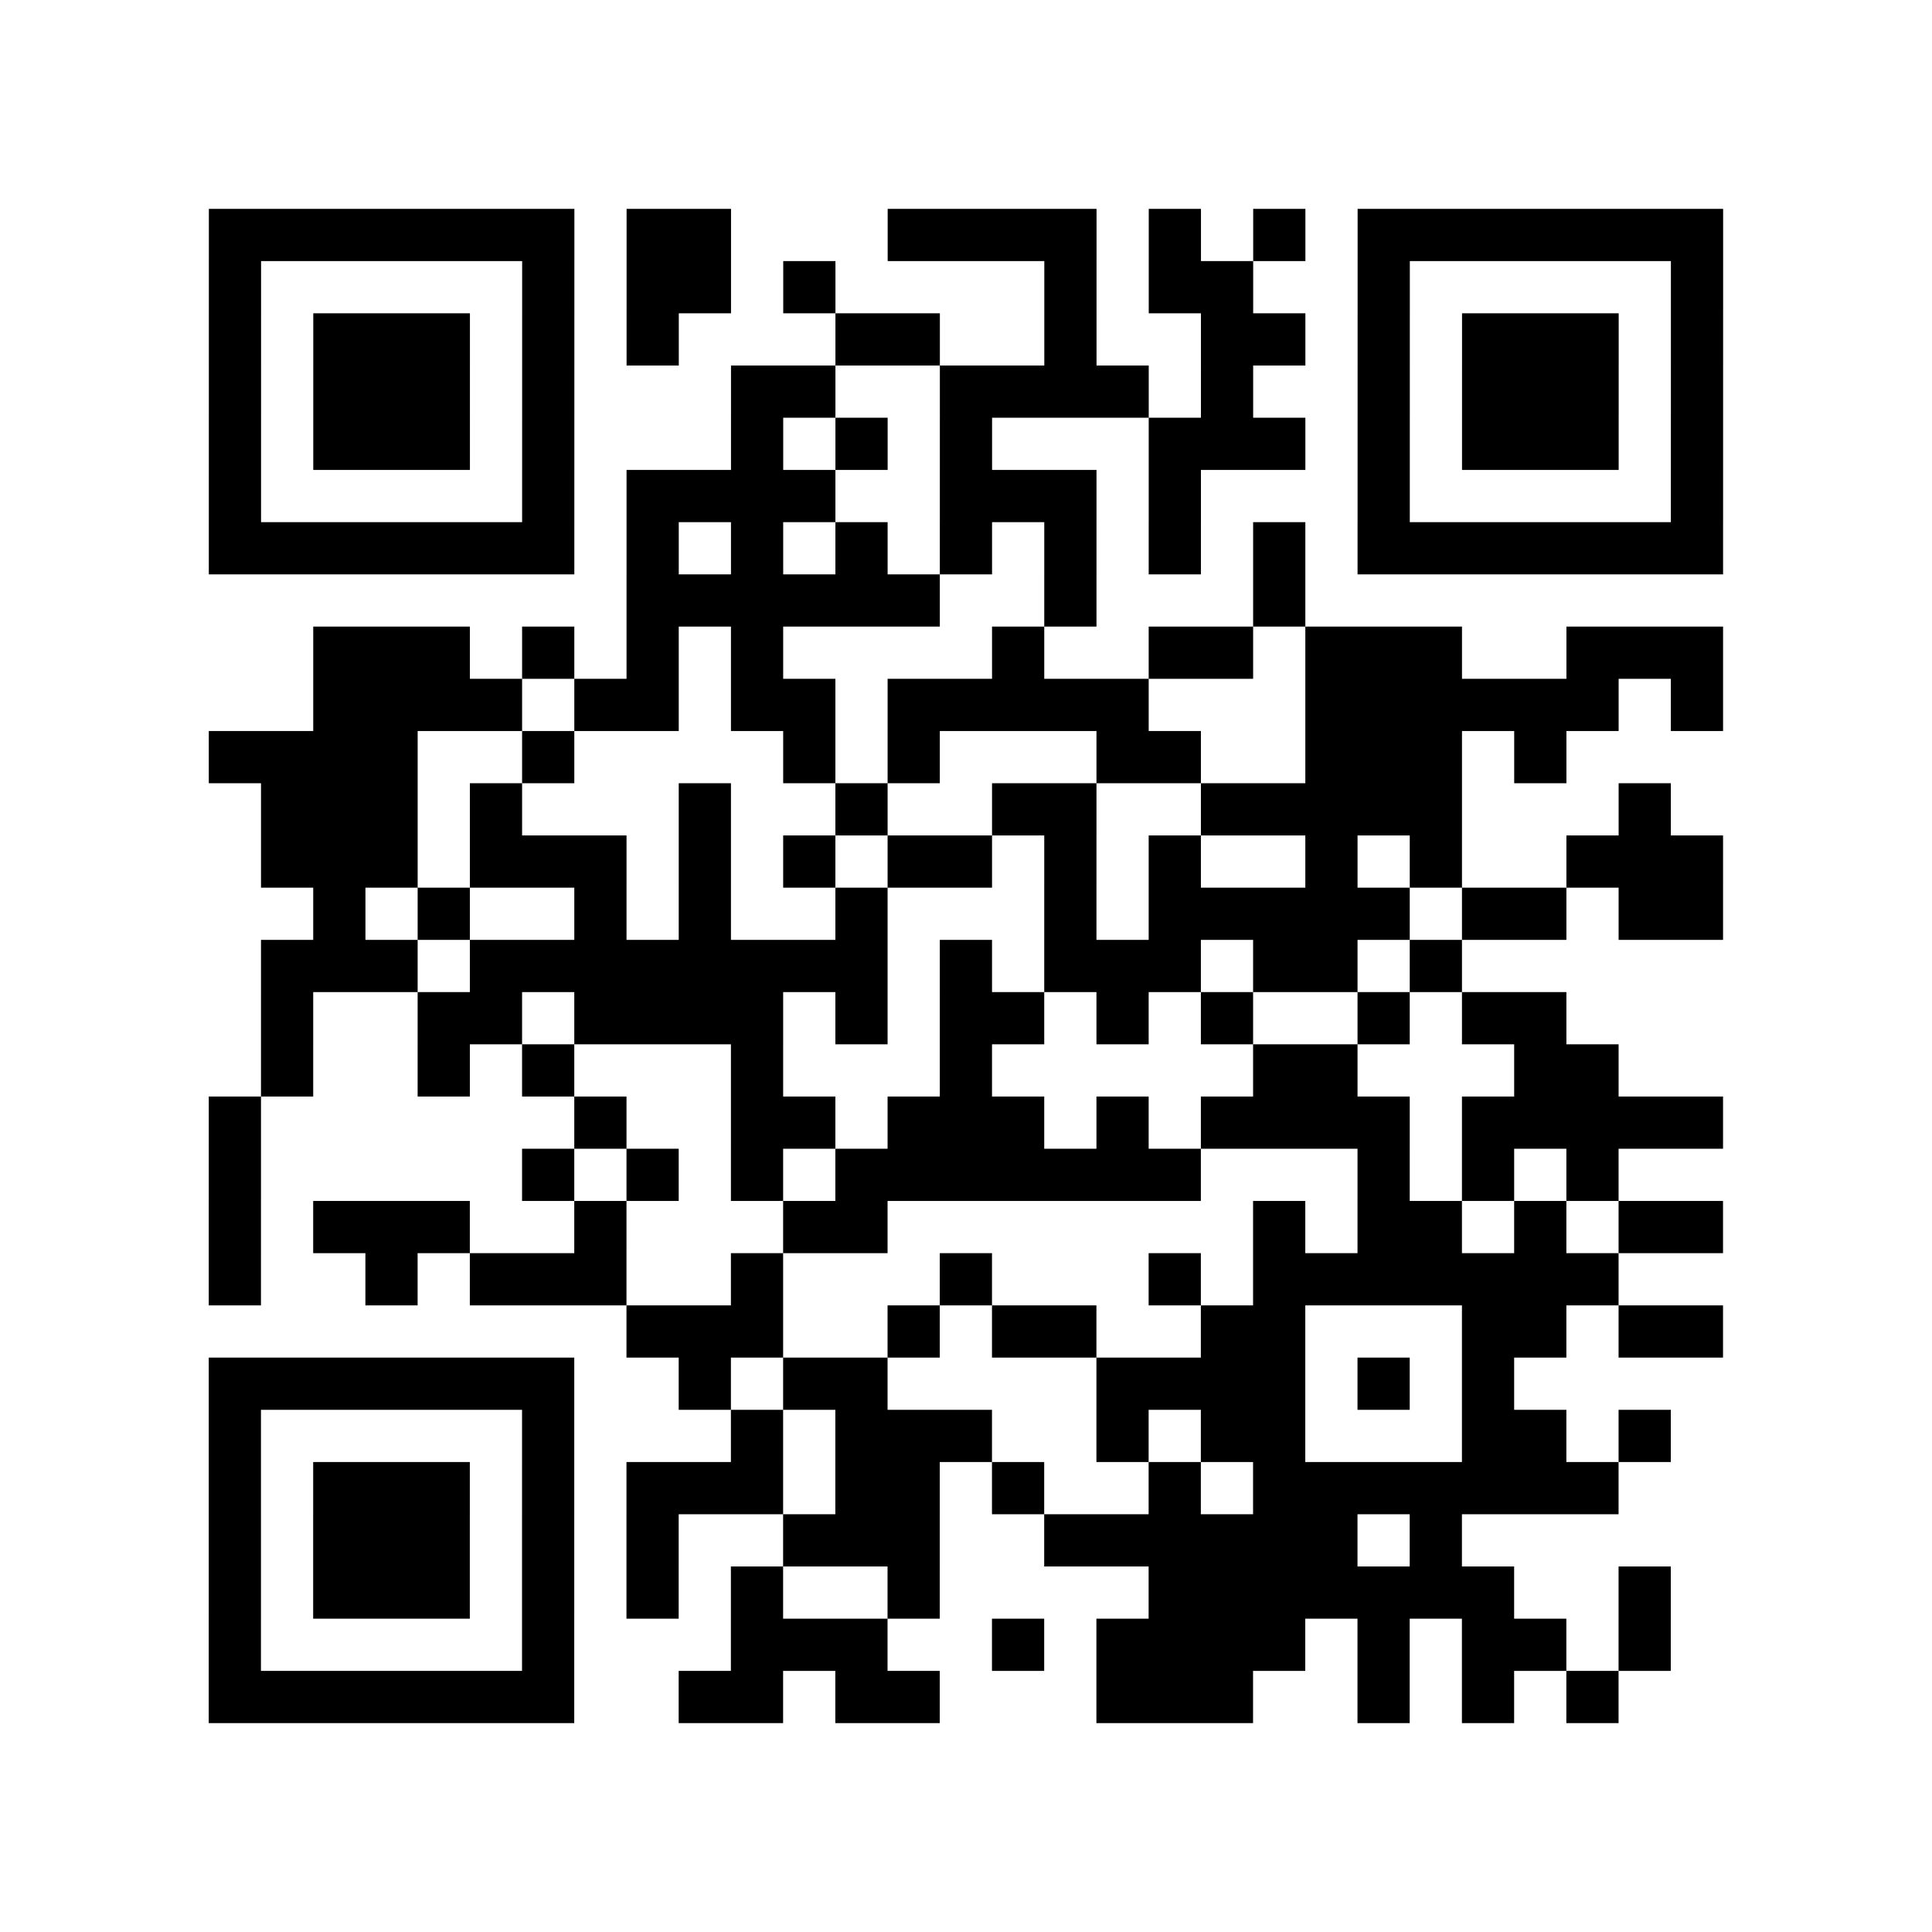
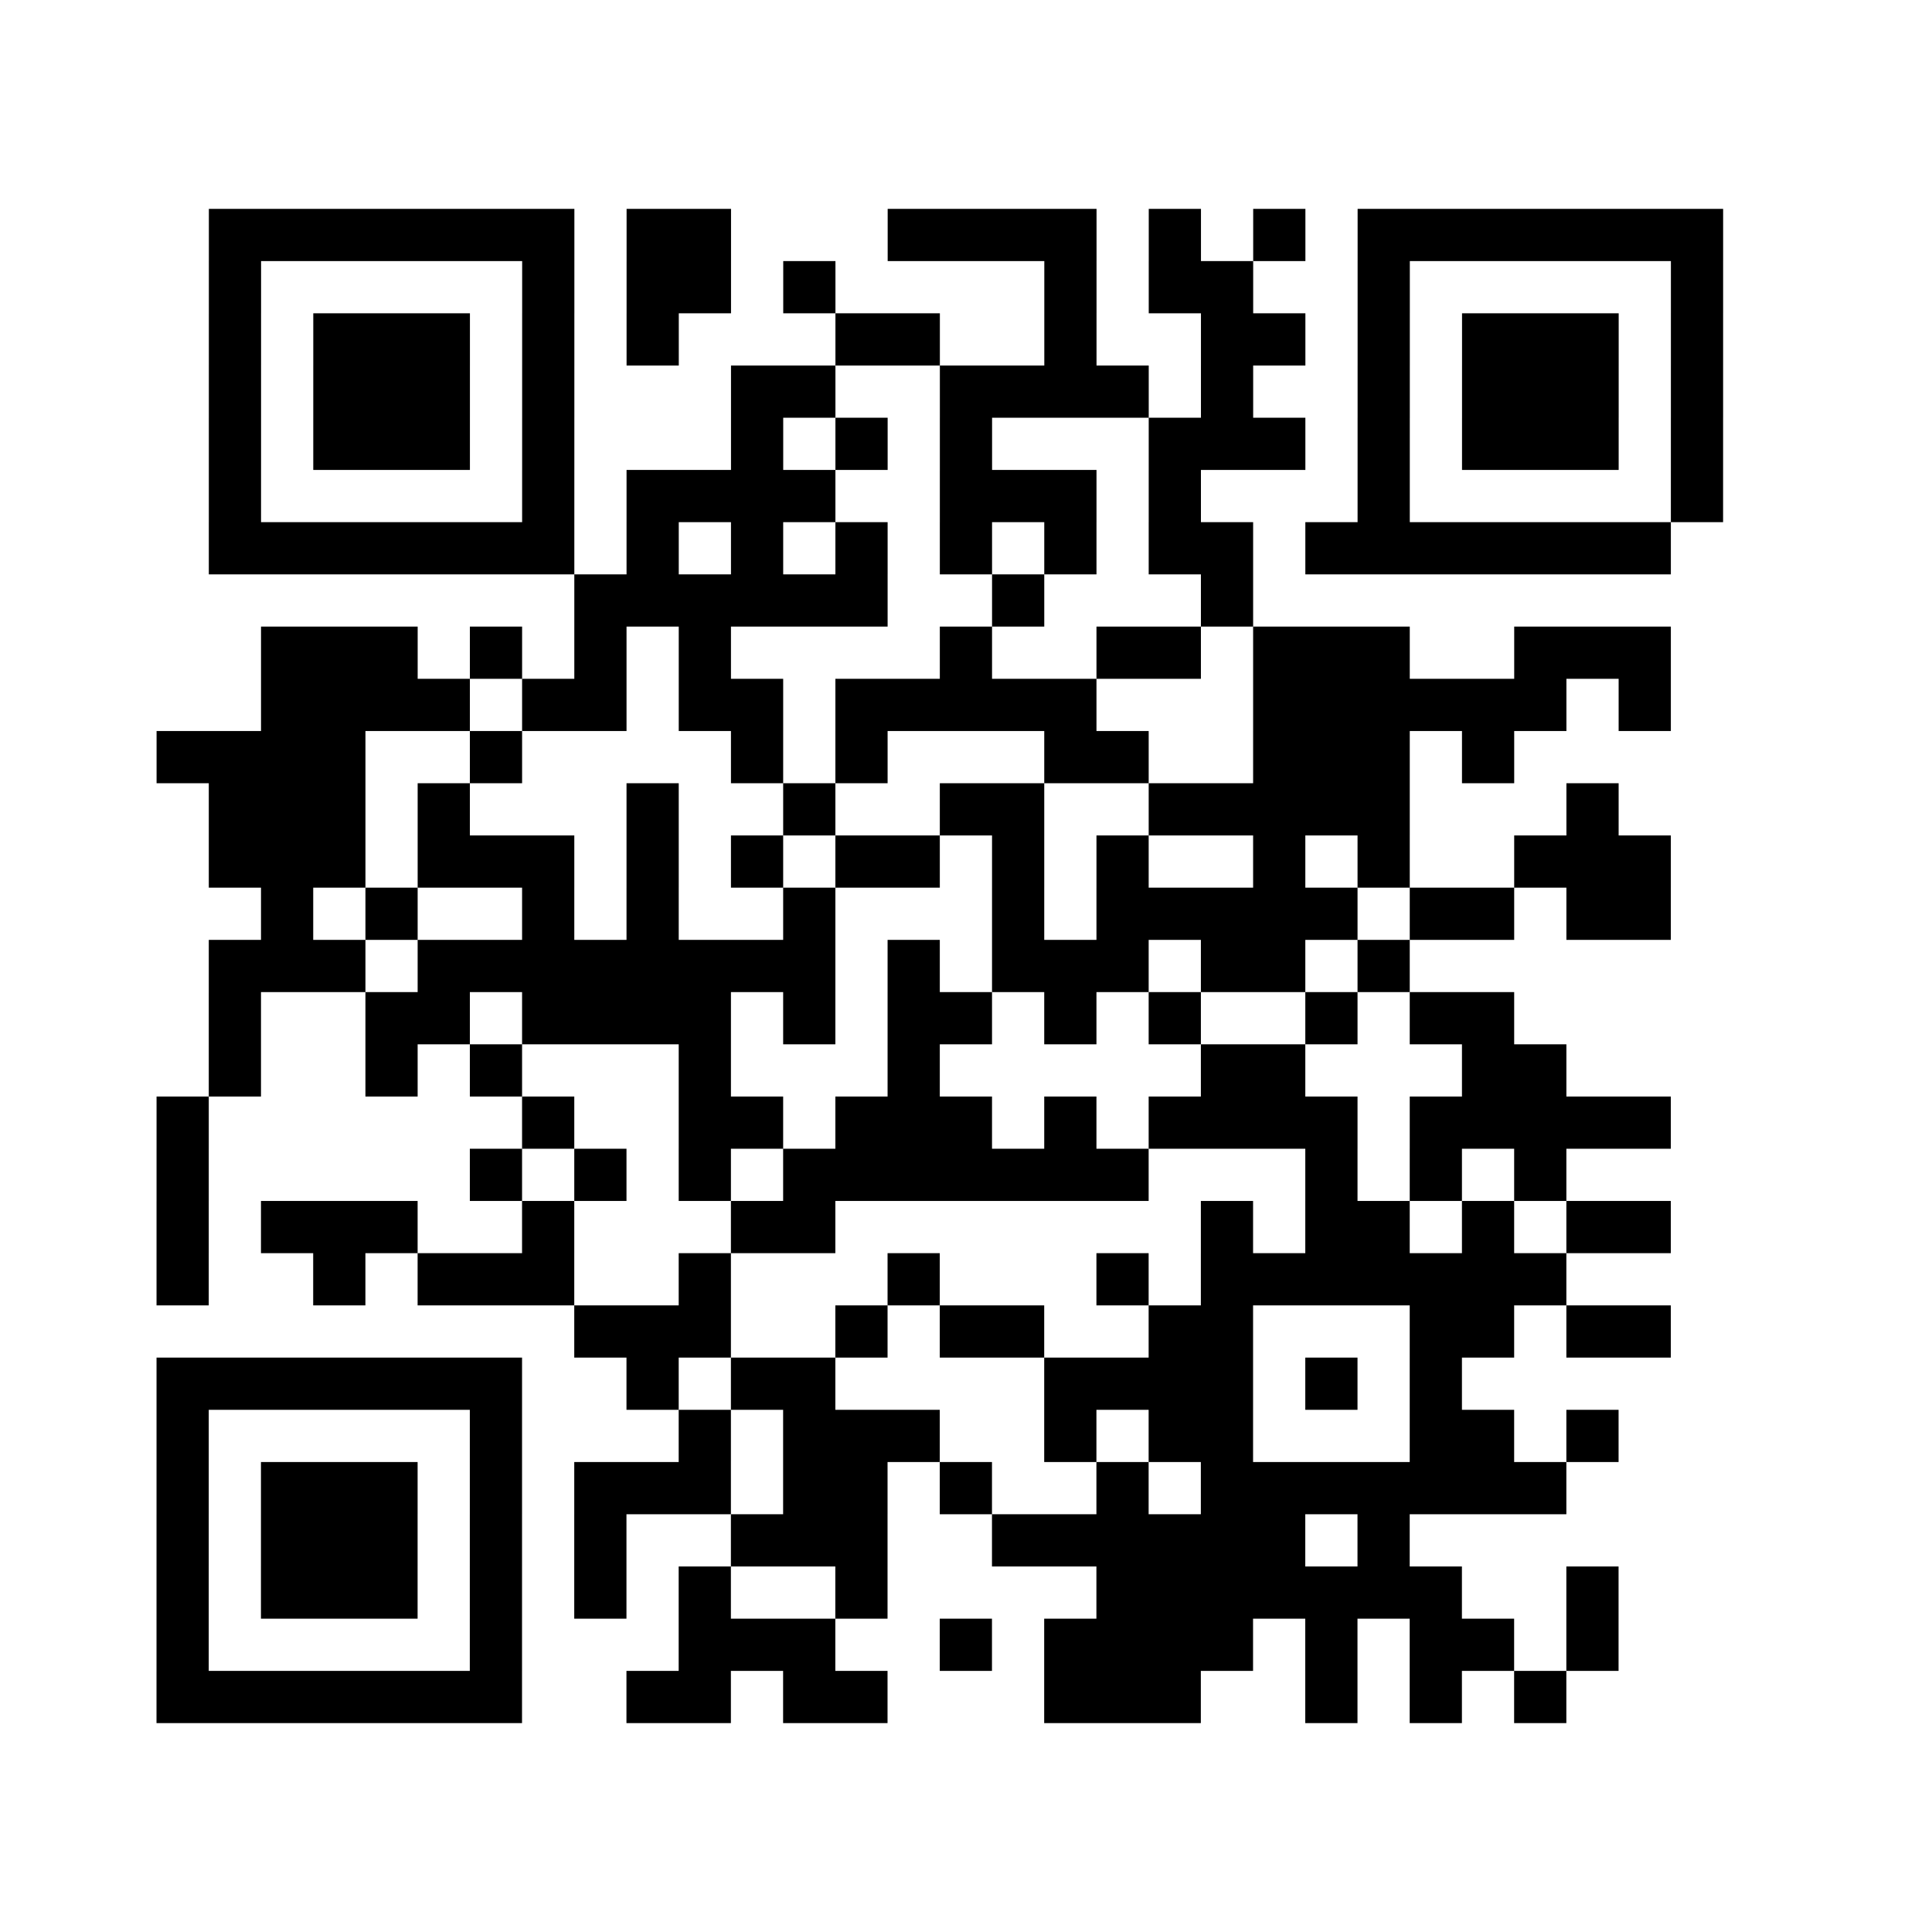
<svg xmlns="http://www.w3.org/2000/svg" height="37" width="37" class="pyqrcode">
-   <path stroke="#000" class="pyqrline" d="M4 4.5h7m1 0h2m3 0h4m1 0h1m1 0h1m1 0h7m-29 1h1m5 0h1m1 0h2m1 0h1m4 0h1m1 0h2m2 0h1m5 0h1m-29 1h1m1 0h3m1 0h1m1 0h1m3 0h2m2 0h1m2 0h2m1 0h1m1 0h3m1 0h1m-29 1h1m1 0h3m1 0h1m3 0h2m2 0h4m1 0h1m2 0h1m1 0h3m1 0h1m-29 1h1m1 0h3m1 0h1m3 0h1m1 0h1m1 0h1m3 0h3m1 0h1m1 0h3m1 0h1m-29 1h1m5 0h1m1 0h4m2 0h3m1 0h1m3 0h1m5 0h1m-29 1h7m1 0h1m1 0h1m1 0h1m1 0h1m1 0h1m1 0h1m1 0h1m1 0h7m-21 1h6m2 0h1m3 0h1m-19 1h3m1 0h1m1 0h1m1 0h1m4 0h1m2 0h2m1 0h3m2 0h3m-27 1h4m1 0h2m1 0h2m1 0h5m3 0h6m1 0h1m-29 1h4m2 0h1m4 0h1m1 0h1m3 0h2m2 0h3m1 0h1m-25 1h3m1 0h1m3 0h1m2 0h1m2 0h2m2 0h5m3 0h1m-27 1h3m1 0h3m1 0h1m1 0h1m1 0h2m1 0h1m1 0h1m2 0h1m1 0h1m2 0h3m-27 1h1m1 0h1m2 0h1m1 0h1m2 0h1m3 0h1m1 0h5m1 0h2m1 0h2m-28 1h3m1 0h8m1 0h1m1 0h3m1 0h2m1 0h1m-23 1h1m2 0h2m1 0h4m1 0h1m1 0h2m1 0h1m1 0h1m2 0h1m1 0h2m-25 1h1m2 0h1m1 0h1m3 0h1m3 0h1m5 0h2m3 0h2m-27 1h1m6 0h1m2 0h2m1 0h3m1 0h1m1 0h4m1 0h5m-29 1h1m5 0h1m1 0h1m1 0h1m1 0h7m3 0h1m1 0h1m1 0h1m-27 1h1m1 0h3m2 0h1m3 0h2m7 0h1m1 0h2m1 0h1m1 0h2m-29 1h1m2 0h1m1 0h3m2 0h1m3 0h1m3 0h1m1 0h7m-19 1h3m2 0h1m1 0h2m2 0h2m3 0h2m1 0h2m-29 1h7m2 0h1m1 0h2m4 0h4m1 0h1m1 0h1m-25 1h1m5 0h1m3 0h1m1 0h3m2 0h1m1 0h2m3 0h2m1 0h1m-28 1h1m1 0h3m1 0h1m1 0h3m1 0h2m1 0h1m2 0h1m1 0h7m-27 1h1m1 0h3m1 0h1m1 0h1m2 0h3m2 0h6m1 0h1m-24 1h1m1 0h3m1 0h1m1 0h1m1 0h1m2 0h1m4 0h7m2 0h1m-28 1h1m5 0h1m3 0h3m2 0h1m1 0h4m1 0h1m1 0h2m1 0h1m-28 1h7m2 0h2m1 0h2m3 0h3m2 0h1m1 0h1m1 0h1" />
+   <path stroke="#000" class="pyqrline" d="M4 4.5h7m1 0h2m3 0h4m1 0h1m1 0h1m1 0h7m-29 1h1m5 0h1m1 0h2m1 0h1m4 0h1m1 0h2m2 0h1m5 0h1m-29 1h1m1 0h3m1 0h1m1 0h1m3 0h2m2 0h1m2 0h2m1 0h1m1 0h3m1 0h1m-29 1h1m1 0h3m1 0h1m3 0h2m2 0h4m1 0h1m2 0h1m1 0h3m1 0h1m-29 1h1m1 0h3m1 0h1m3 0h1m1 0h1m1 0h1m3 0h3m1 0h1m1 0h3m1 0h1m-29 1h1m5 0h1m1 0h4m2 0h3m1 0h1m3 0h1m5 0h1m-29 1h7m1 0h1m1 0h1m1 0h1m1 0h1m1 0h1m1 0h1h1m1 0h7m-21 1h6m2 0h1m3 0h1m-19 1h3m1 0h1m1 0h1m1 0h1m4 0h1m2 0h2m1 0h3m2 0h3m-27 1h4m1 0h2m1 0h2m1 0h5m3 0h6m1 0h1m-29 1h4m2 0h1m4 0h1m1 0h1m3 0h2m2 0h3m1 0h1m-25 1h3m1 0h1m3 0h1m2 0h1m2 0h2m2 0h5m3 0h1m-27 1h3m1 0h3m1 0h1m1 0h1m1 0h2m1 0h1m1 0h1m2 0h1m1 0h1m2 0h3m-27 1h1m1 0h1m2 0h1m1 0h1m2 0h1m3 0h1m1 0h5m1 0h2m1 0h2m-28 1h3m1 0h8m1 0h1m1 0h3m1 0h2m1 0h1m-23 1h1m2 0h2m1 0h4m1 0h1m1 0h2m1 0h1m1 0h1m2 0h1m1 0h2m-25 1h1m2 0h1m1 0h1m3 0h1m3 0h1m5 0h2m3 0h2m-27 1h1m6 0h1m2 0h2m1 0h3m1 0h1m1 0h4m1 0h5m-29 1h1m5 0h1m1 0h1m1 0h1m1 0h7m3 0h1m1 0h1m1 0h1m-27 1h1m1 0h3m2 0h1m3 0h2m7 0h1m1 0h2m1 0h1m1 0h2m-29 1h1m2 0h1m1 0h3m2 0h1m3 0h1m3 0h1m1 0h7m-19 1h3m2 0h1m1 0h2m2 0h2m3 0h2m1 0h2m-29 1h7m2 0h1m1 0h2m4 0h4m1 0h1m1 0h1m-25 1h1m5 0h1m3 0h1m1 0h3m2 0h1m1 0h2m3 0h2m1 0h1m-28 1h1m1 0h3m1 0h1m1 0h3m1 0h2m1 0h1m2 0h1m1 0h7m-27 1h1m1 0h3m1 0h1m1 0h1m2 0h3m2 0h6m1 0h1m-24 1h1m1 0h3m1 0h1m1 0h1m1 0h1m2 0h1m4 0h7m2 0h1m-28 1h1m5 0h1m3 0h3m2 0h1m1 0h4m1 0h1m1 0h2m1 0h1m-28 1h7m2 0h2m1 0h2m3 0h3m2 0h1m1 0h1m1 0h1" />
</svg>